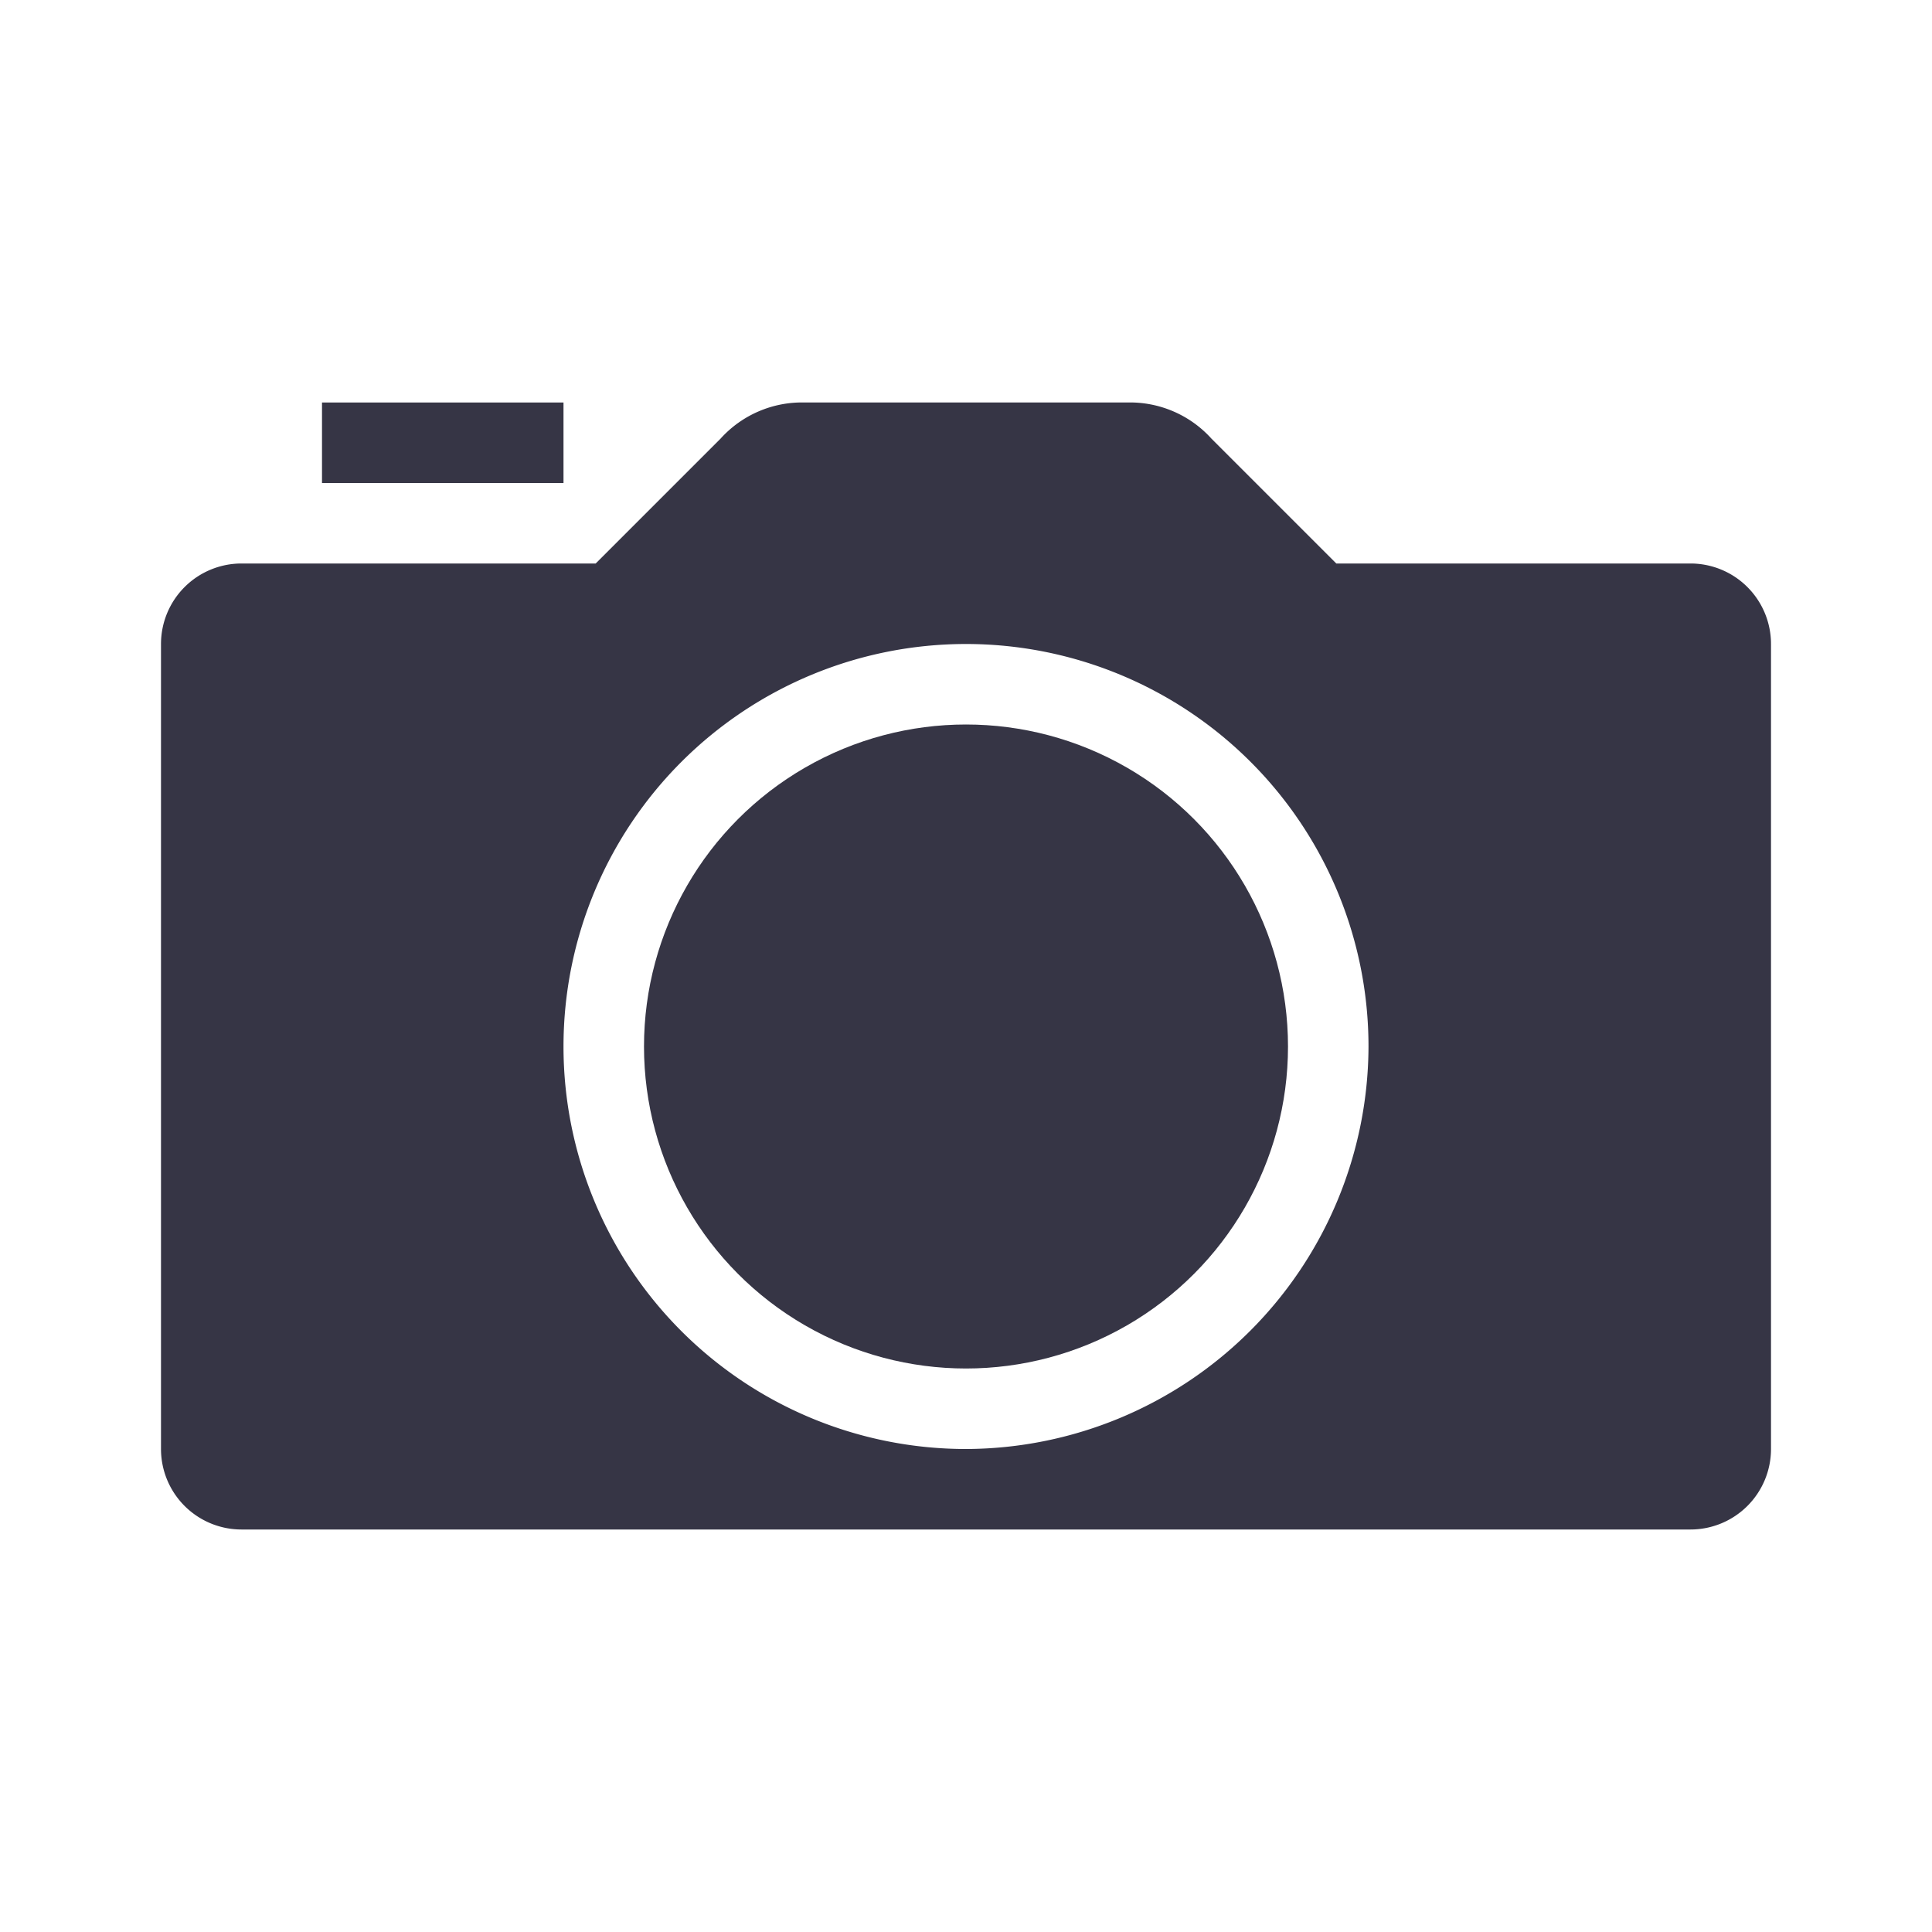
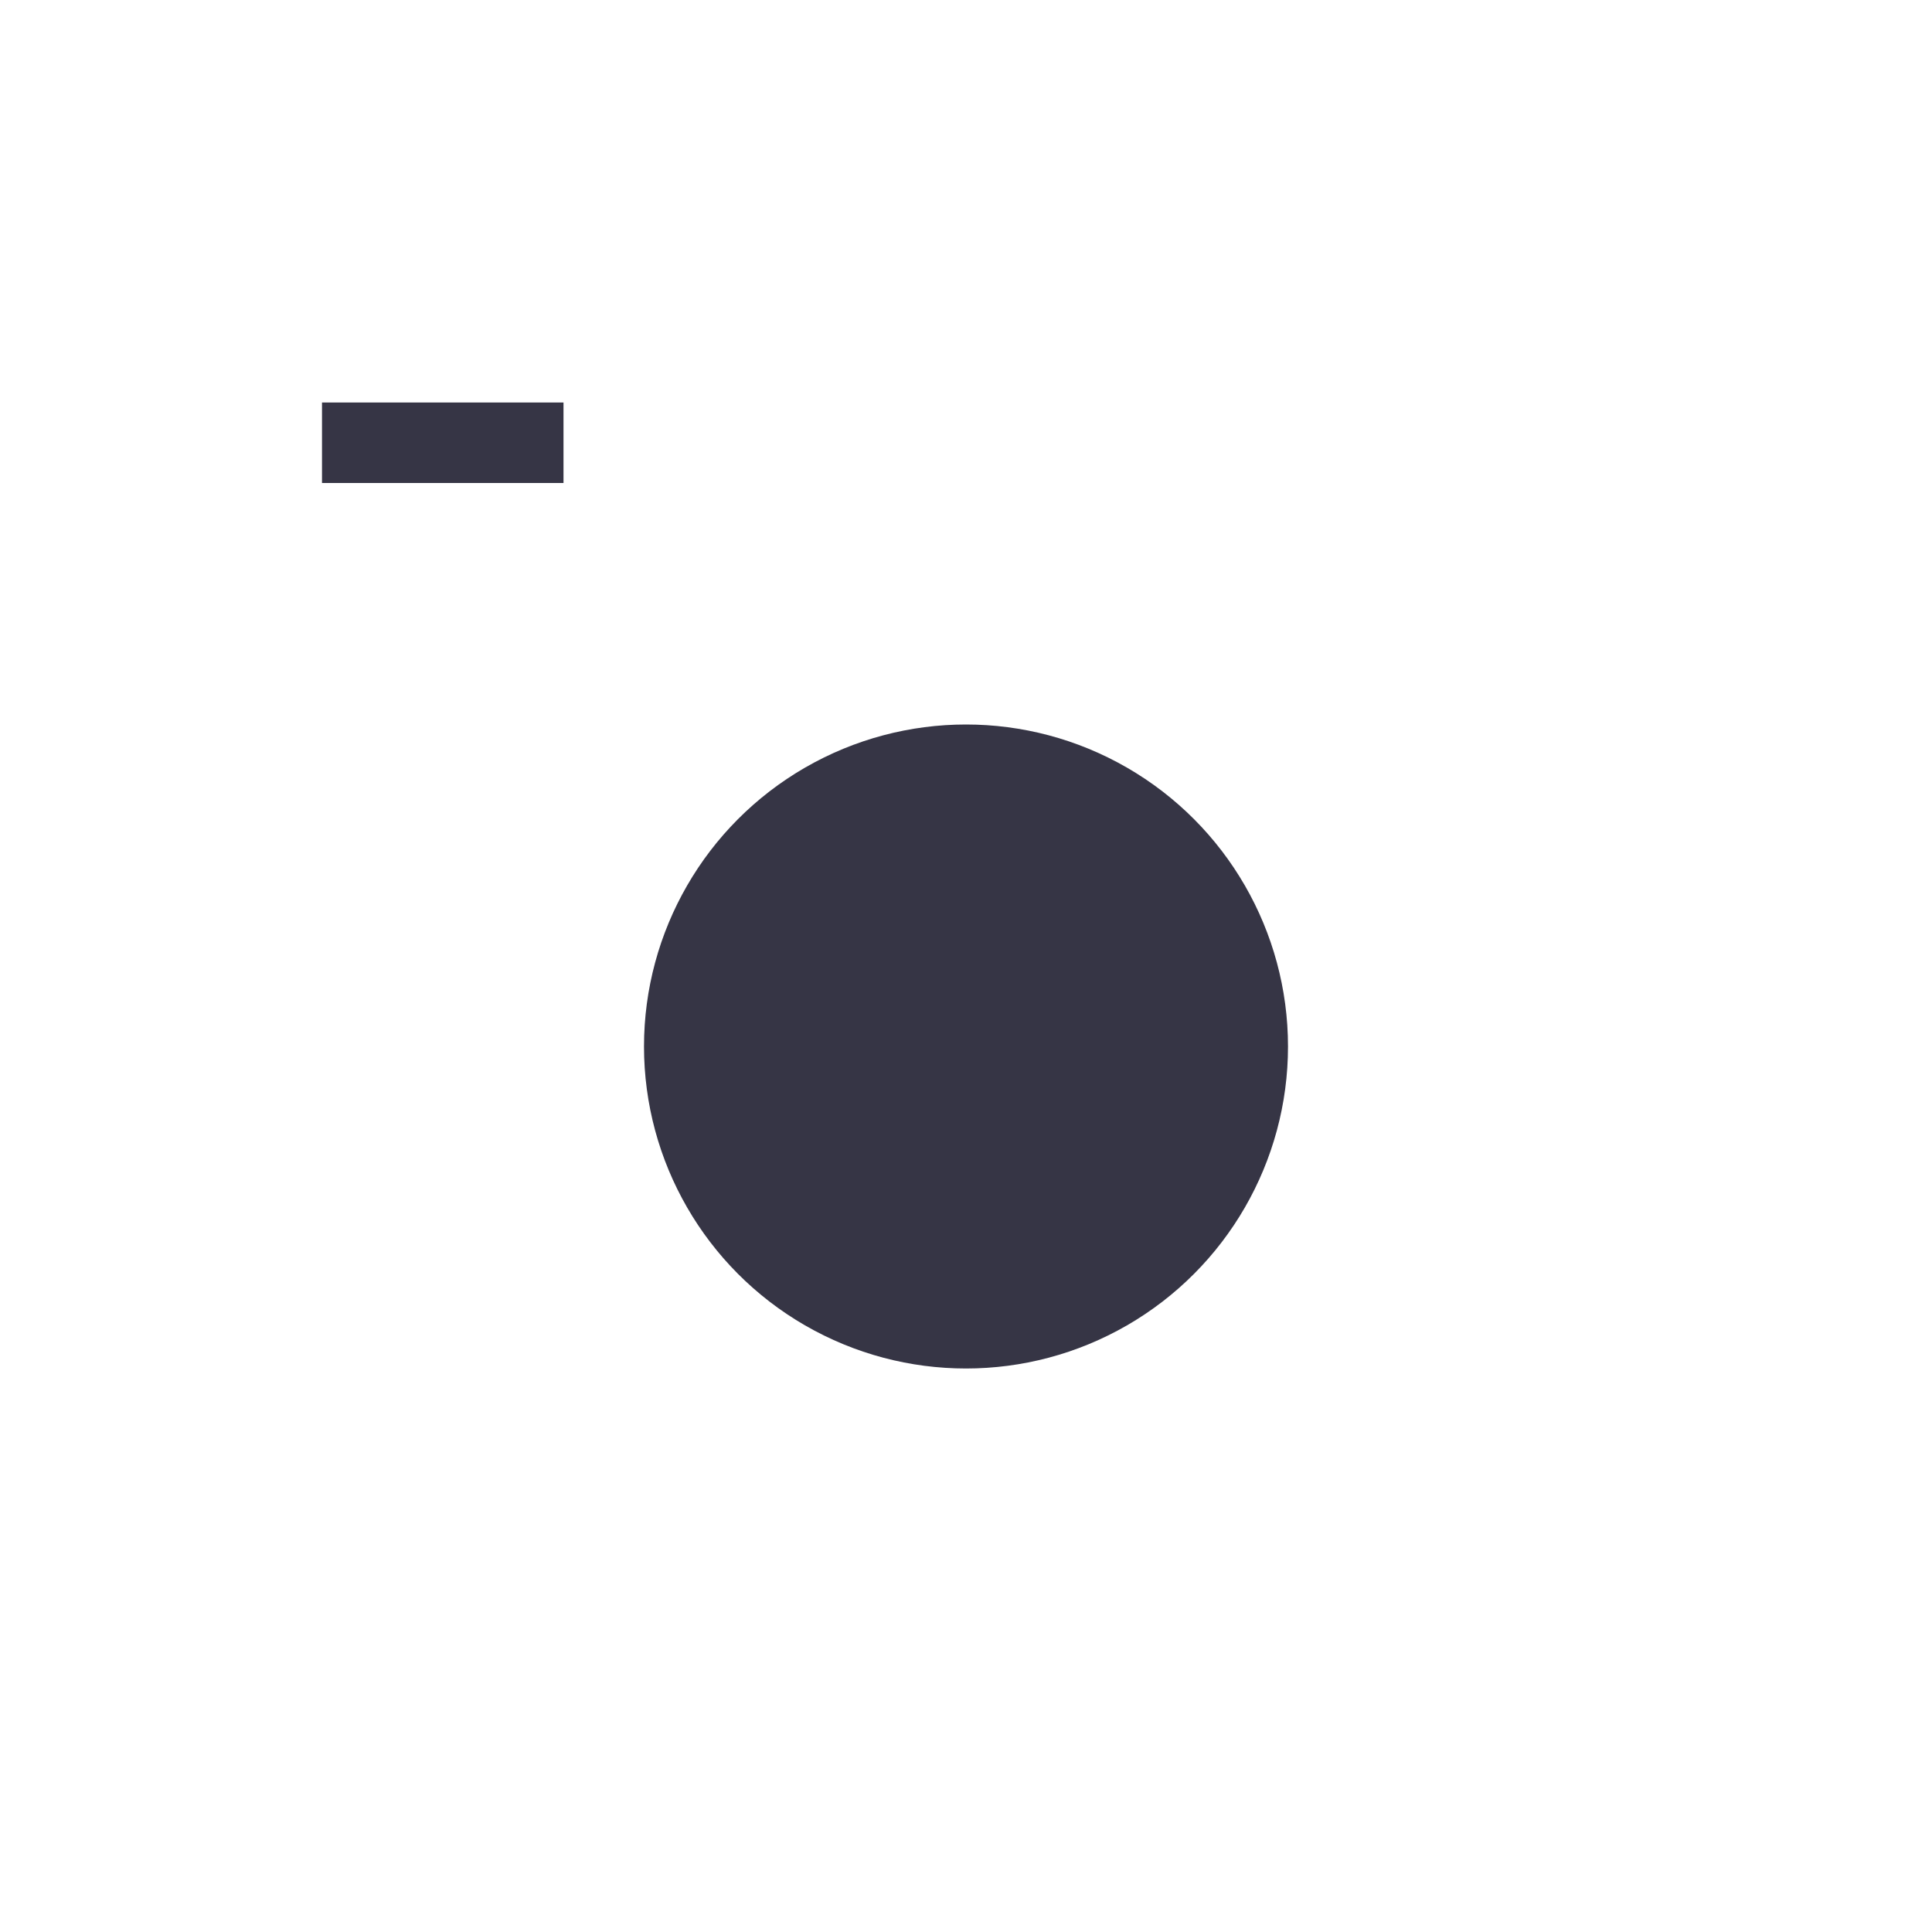
<svg xmlns="http://www.w3.org/2000/svg" viewBox="0 0 96 96">
  <defs>
    <style>.cls-1{fill:#363545;}</style>
  </defs>
  <title>icon_line_Snapshot_24-48-96</title>
  <g id="Layer_1" data-name="Layer 1">
    <g id="icon_96" data-name="icon 96">
      <g id="New_Symbol_4" data-name="New Symbol 4">
        <g id="New_Symbol_7" data-name="New Symbol 7">
-           <path class="cls-1" d="M84,28H66.4l-6.2-6.2A5.45,5.45,0,0,0,56,20H40a5.45,5.45,0,0,0-4.2,1.8L29.6,28H12a4,4,0,0,0-4,4V72a4,4,0,0,0,4,4H84a4,4,0,0,0,4-4V32A4,4,0,0,0,84,28ZM48,72A20,20,0,1,1,68,52,20.06,20.06,0,0,1,48,72Z" />
          <circle class="cls-1" cx="48" cy="52" r="16" />
          <rect class="cls-1" x="16" y="20" width="12" height="4" />
        </g>
      </g>
    </g>
  </g>
</svg>